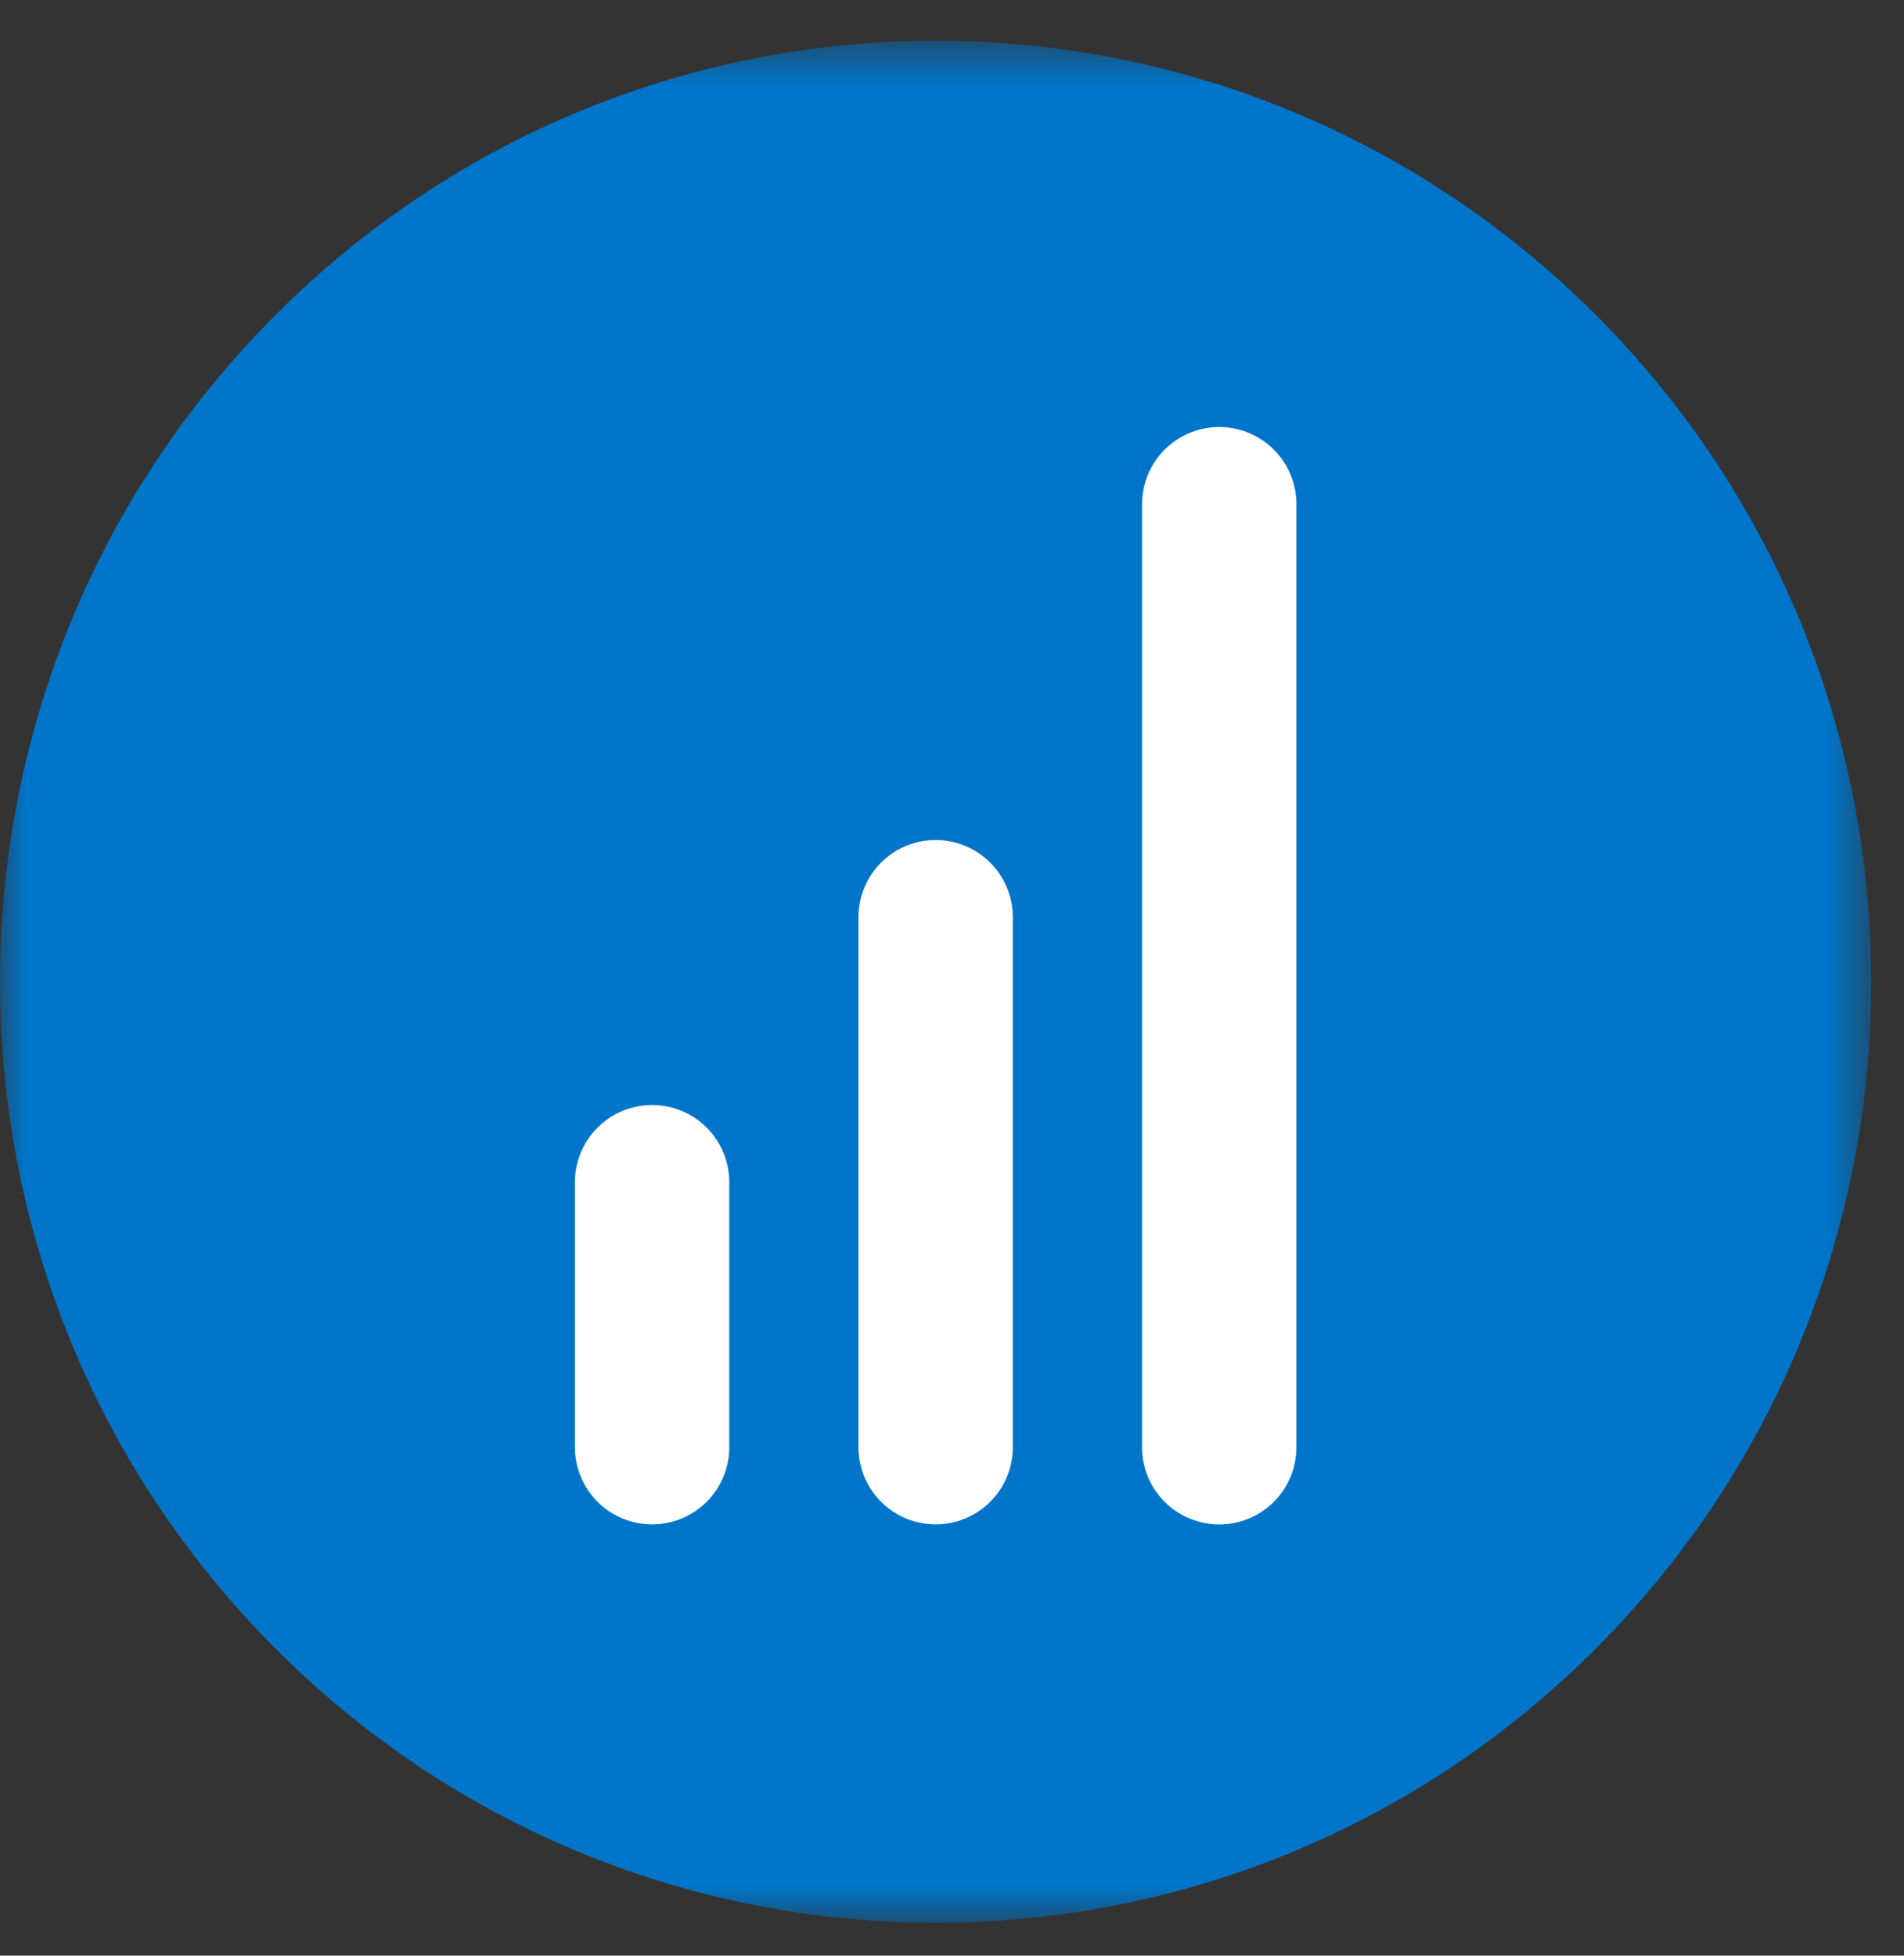
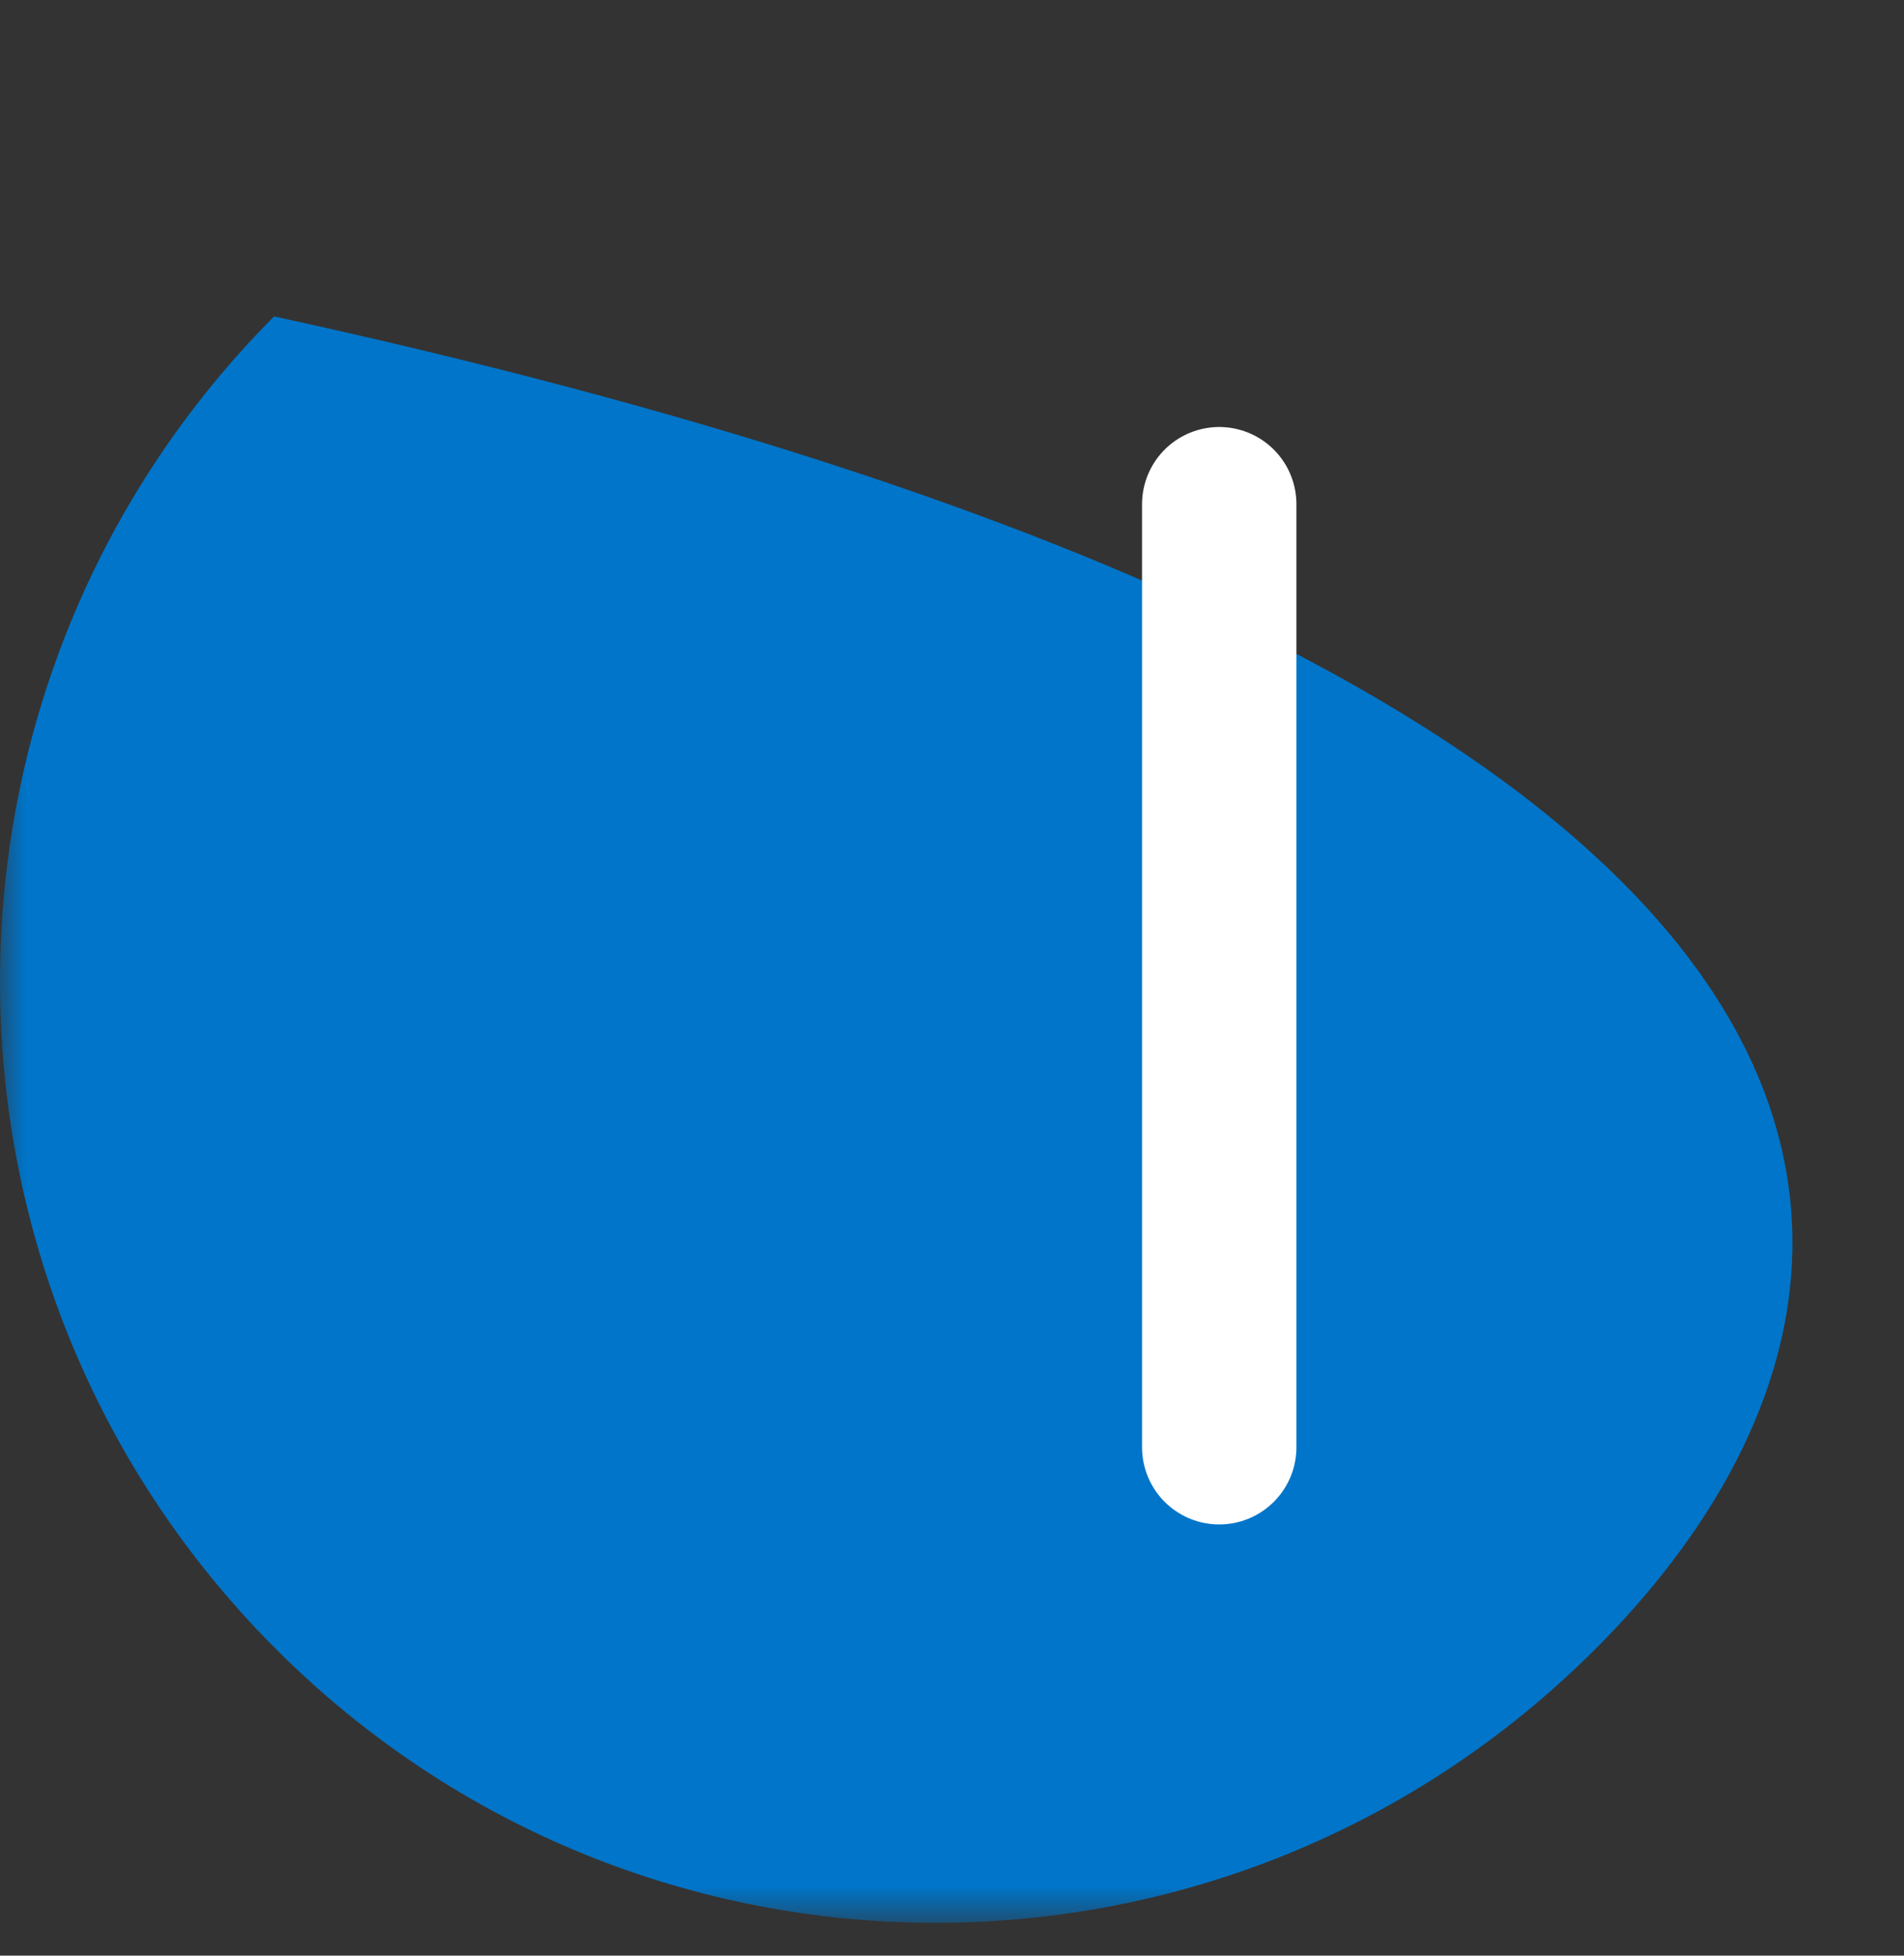
<svg xmlns="http://www.w3.org/2000/svg" xmlns:xlink="http://www.w3.org/1999/xlink" width="37px" height="38px" viewBox="0 0 37 38" version="1.1">
  <rect x="0" y="0" width="37" height="38" fill="#333333" stroke="none" />
  <title>Group 10</title>
  <desc>Created with Sketch.</desc>
  <defs>
    <polygon id="path-1" points="0 0.639 36.365 0.639 36.365 37.208 0 37.208" />
  </defs>
  <g id="Desktop" stroke="none" stroke-width="1" fill="none" fill-rule="evenodd">
    <g id="Artboard" transform="translate(-256, -5943)">
      <g id="Group-10" transform="translate(256, 5943)">
        <g id="Group-3" transform="translate(0, 0.153)">
          <mask id="mask-2" fill="white">
            <use xlink:href="#path-1" />
          </mask>
          <g id="Clip-2" />
-           <path d="M31.039,31.853 C23.938,38.994 12.426,38.994 5.326,31.853 C-1.776,24.712 -1.776,13.135 5.326,5.995 C12.426,-1.147 23.938,-1.147 31.039,5.995 C38.14,13.135 38.14,24.712 31.039,31.853" id="Fill-1" fill="#0075C9" mask="url(#mask-2)" />
+           <path d="M31.039,31.853 C23.938,38.994 12.426,38.994 5.326,31.853 C-1.776,24.712 -1.776,13.135 5.326,5.995 C38.14,13.135 38.14,24.712 31.039,31.853" id="Fill-1" fill="#0075C9" mask="url(#mask-2)" />
        </g>
-         <path d="M18.182,17.822 L18.182,28.12" id="Stroke-4" stroke="#FFFFFF" stroke-width="3" stroke-linecap="round" />
        <path d="M23.693,9.797 L23.693,28.121" id="Stroke-6" stroke="#FFFFFF" stroke-width="3" stroke-linecap="round" />
-         <path d="M12.672,22.971 L12.672,28.12" id="Stroke-8" stroke="#FFFFFF" stroke-width="3" stroke-linecap="round" />
      </g>
    </g>
  </g>
</svg>